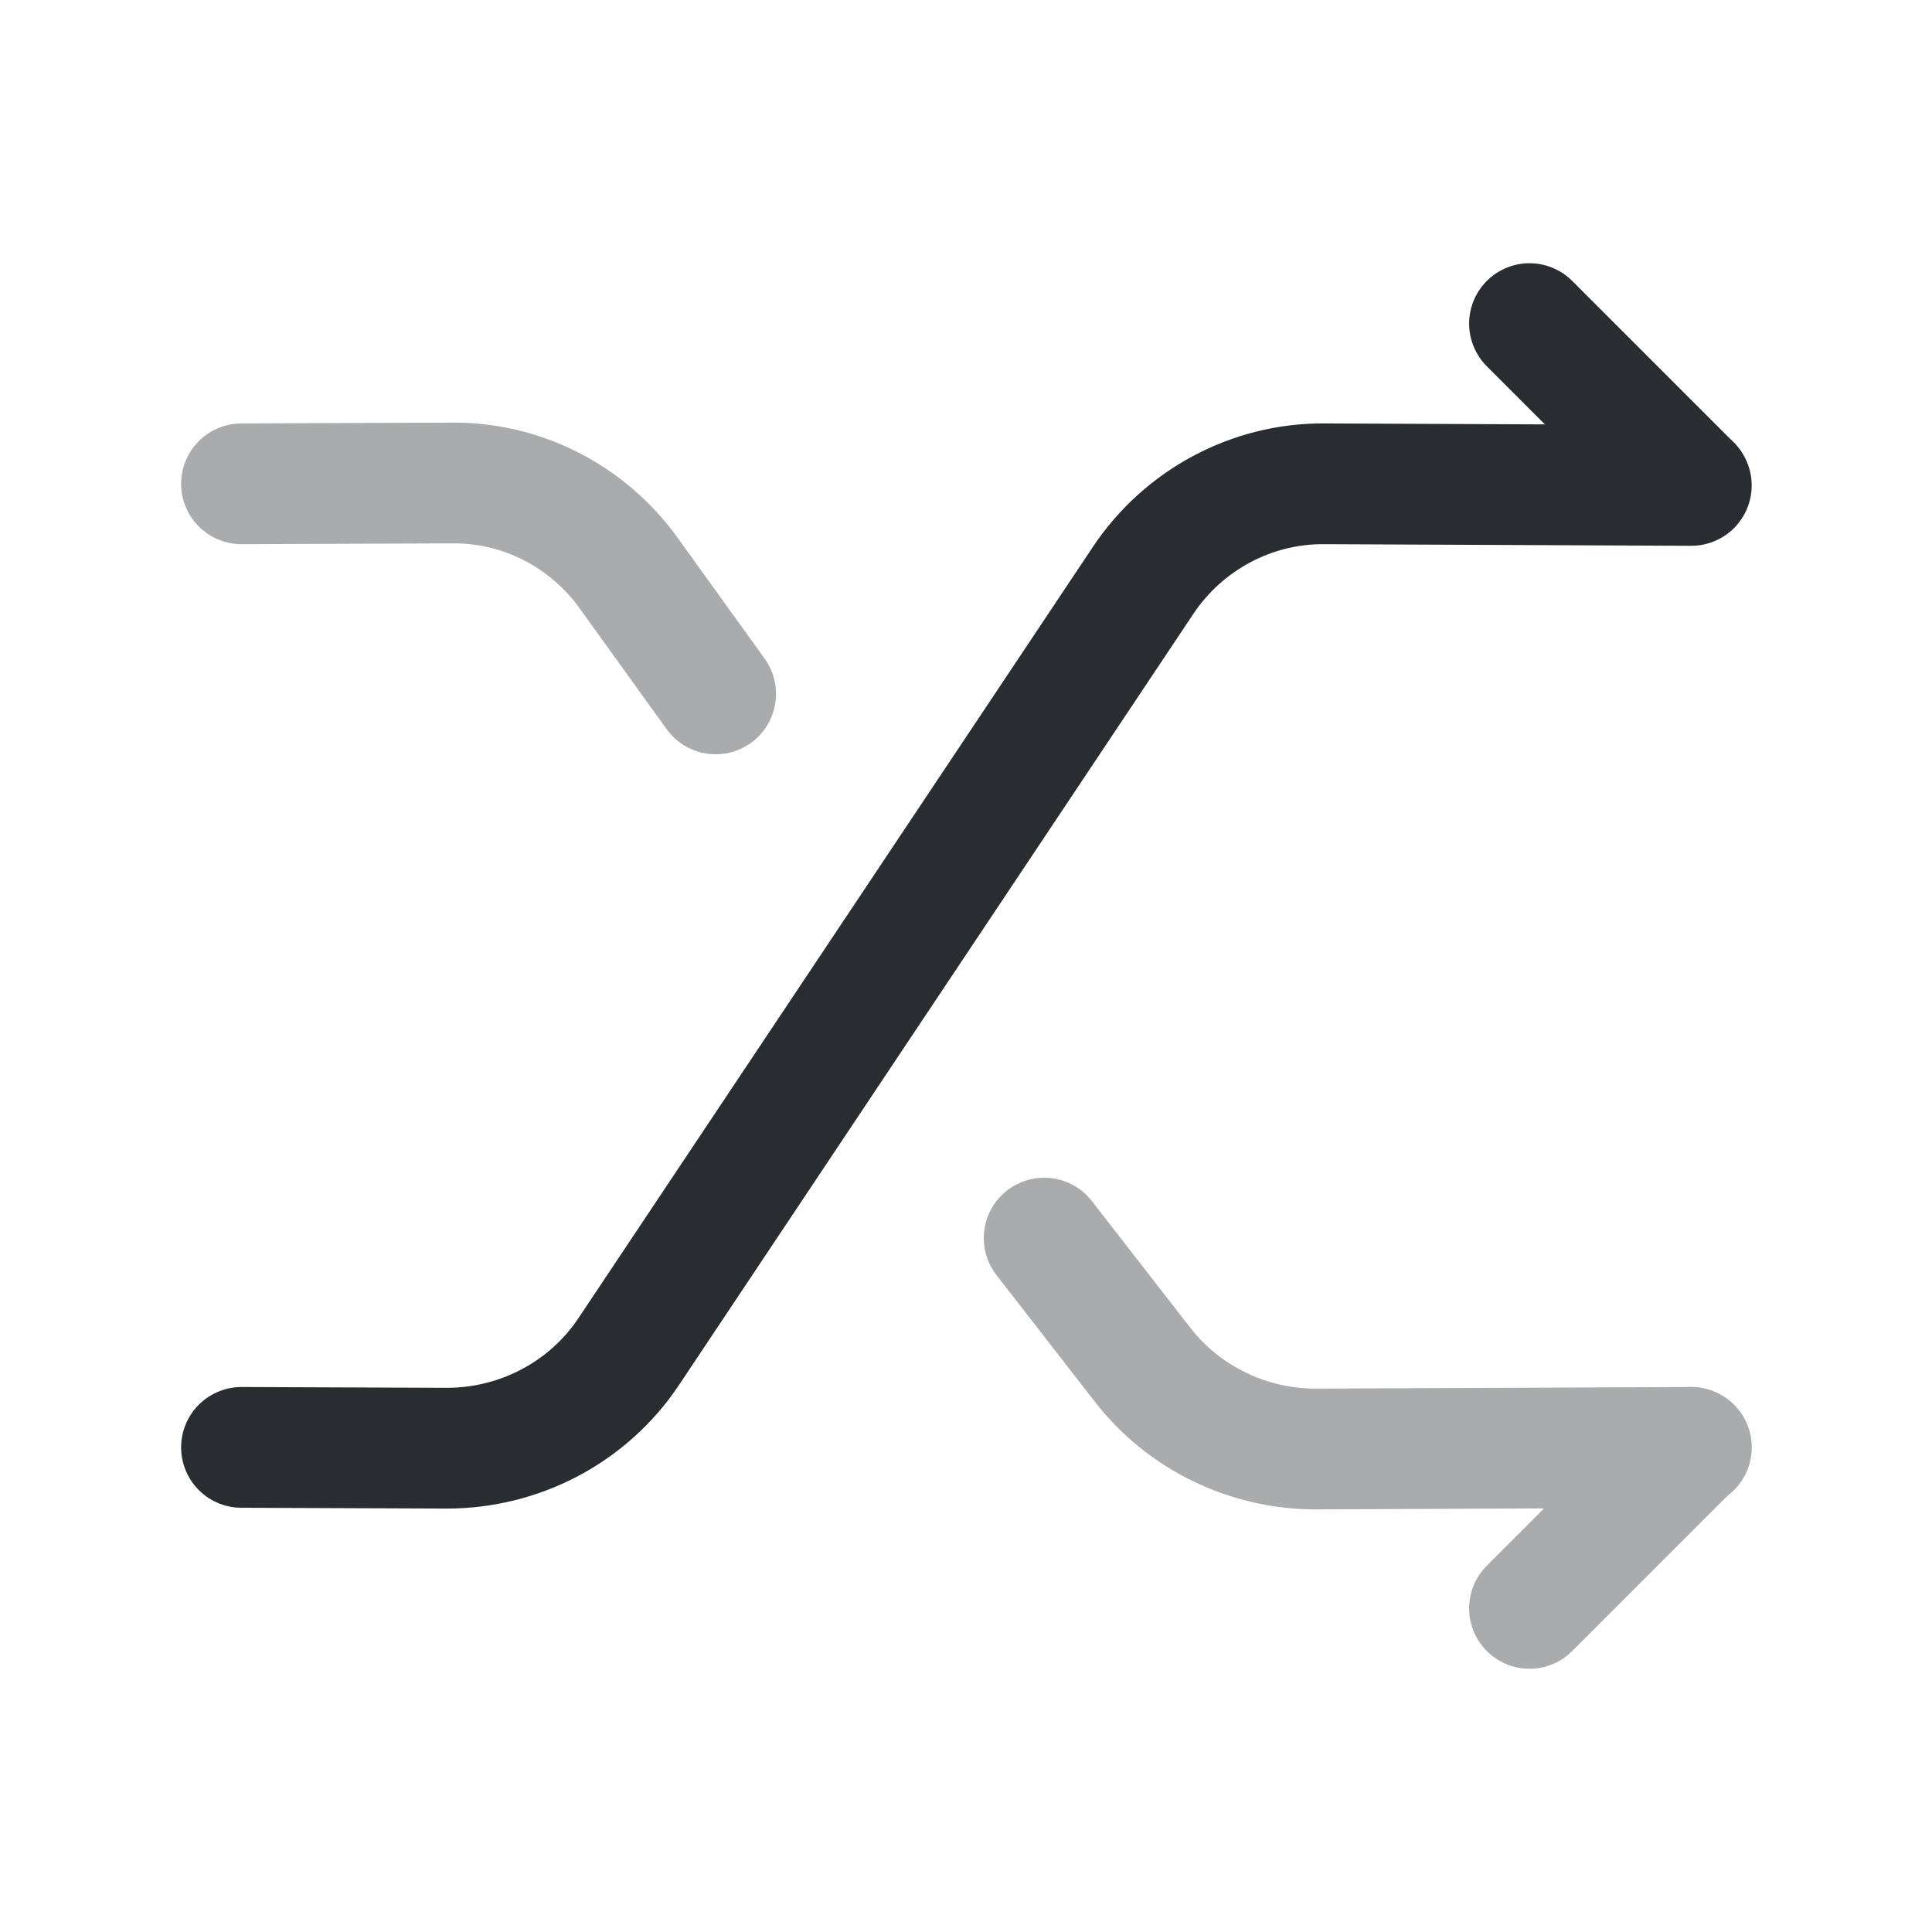
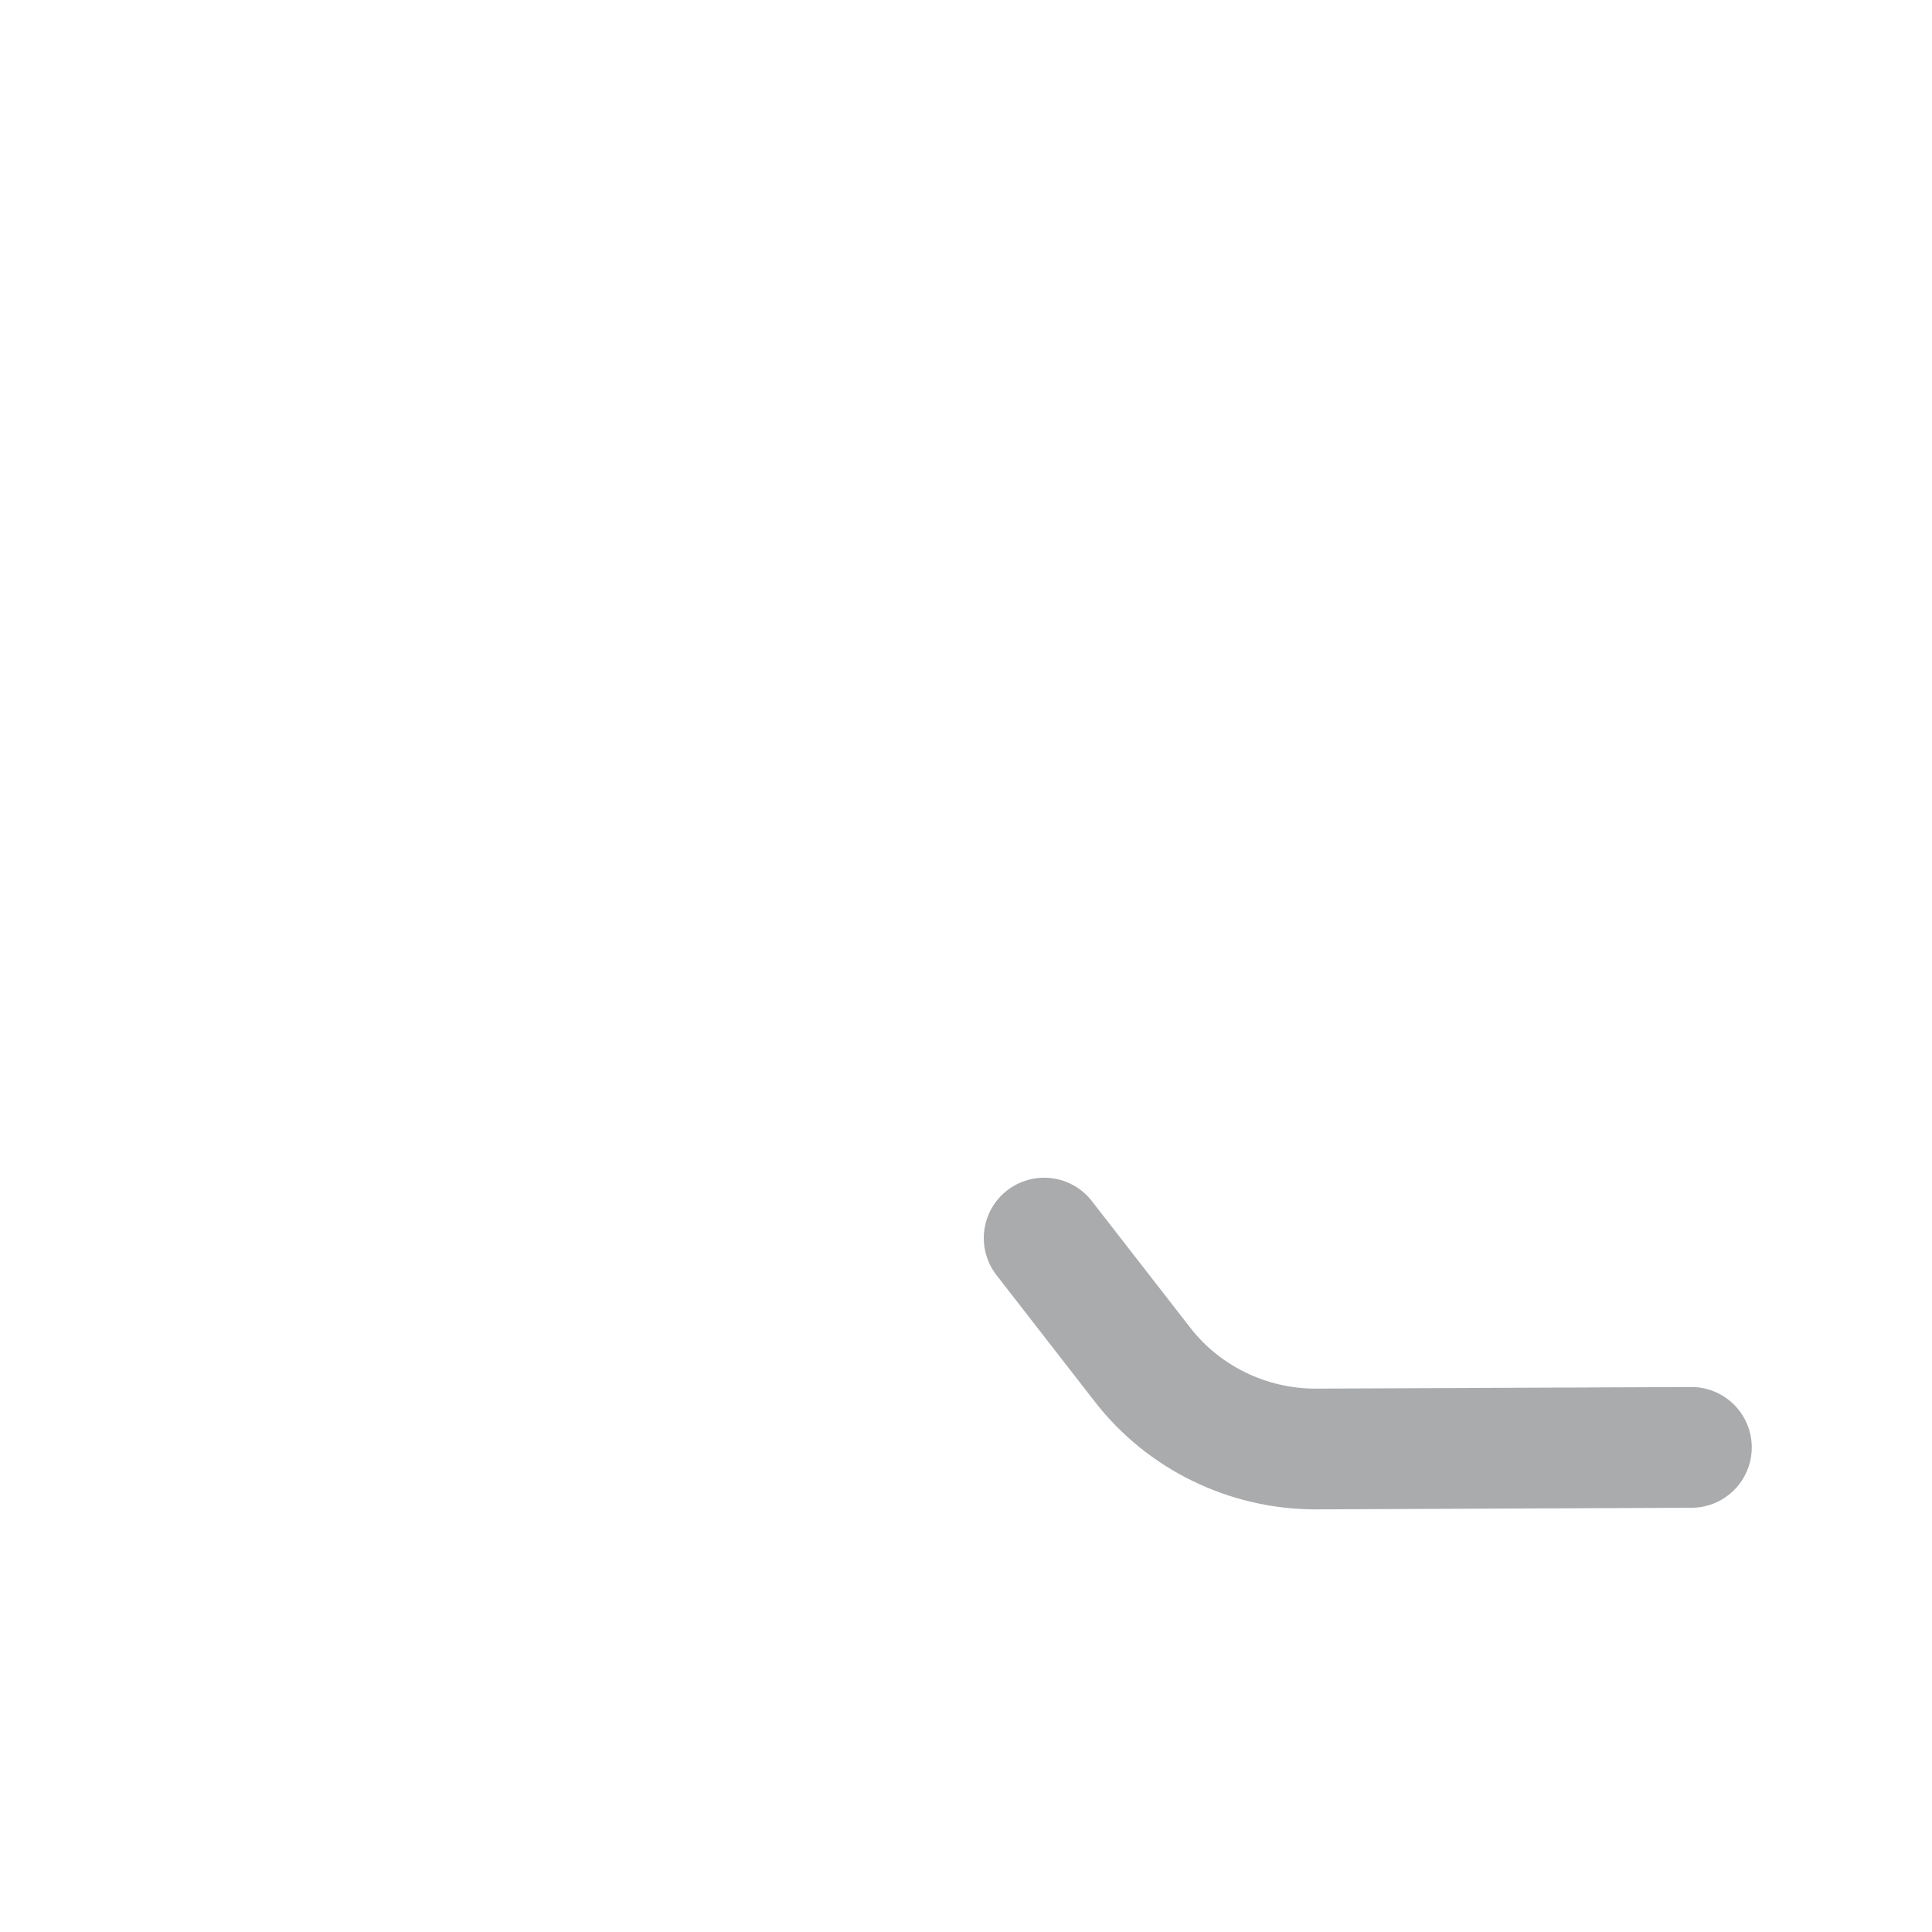
<svg xmlns="http://www.w3.org/2000/svg" width="800px" height="800px" viewBox="0 0 24 24" fill="none">
-   <path d="M3 17.98L5.55 17.99C6.46 17.99 7.31 17.54 7.81 16.79L14.2 7.21C14.7 6.46 15.55 6 16.46 6.01L21.01 6.03" stroke="#292D32" stroke-width="1.5" stroke-linecap="round" stroke-linejoin="round" />
-   <path opacity="0.4" d="M8.89 8.62L7.81 7.12C7.3 6.41 6.48 5.99 5.61 6L3 6.01" stroke="#292D32" stroke-width="1.5" stroke-linecap="round" stroke-linejoin="round" />
  <g opacity="0.4">
-     <path d="M19 19.98L21 17.98" stroke="#292D32" stroke-width="1.5" stroke-linecap="round" stroke-linejoin="round" />
    <path d="M12.971 15.38L14.191 16.95C14.701 17.61 15.501 18 16.341 18L21.011 17.98" stroke="#292D32" stroke-width="1.5" stroke-linecap="round" stroke-linejoin="round" />
  </g>
-   <path d="M21 6.02L19 4.02" stroke="#292D32" stroke-width="1.5" stroke-linecap="round" stroke-linejoin="round" />
</svg>